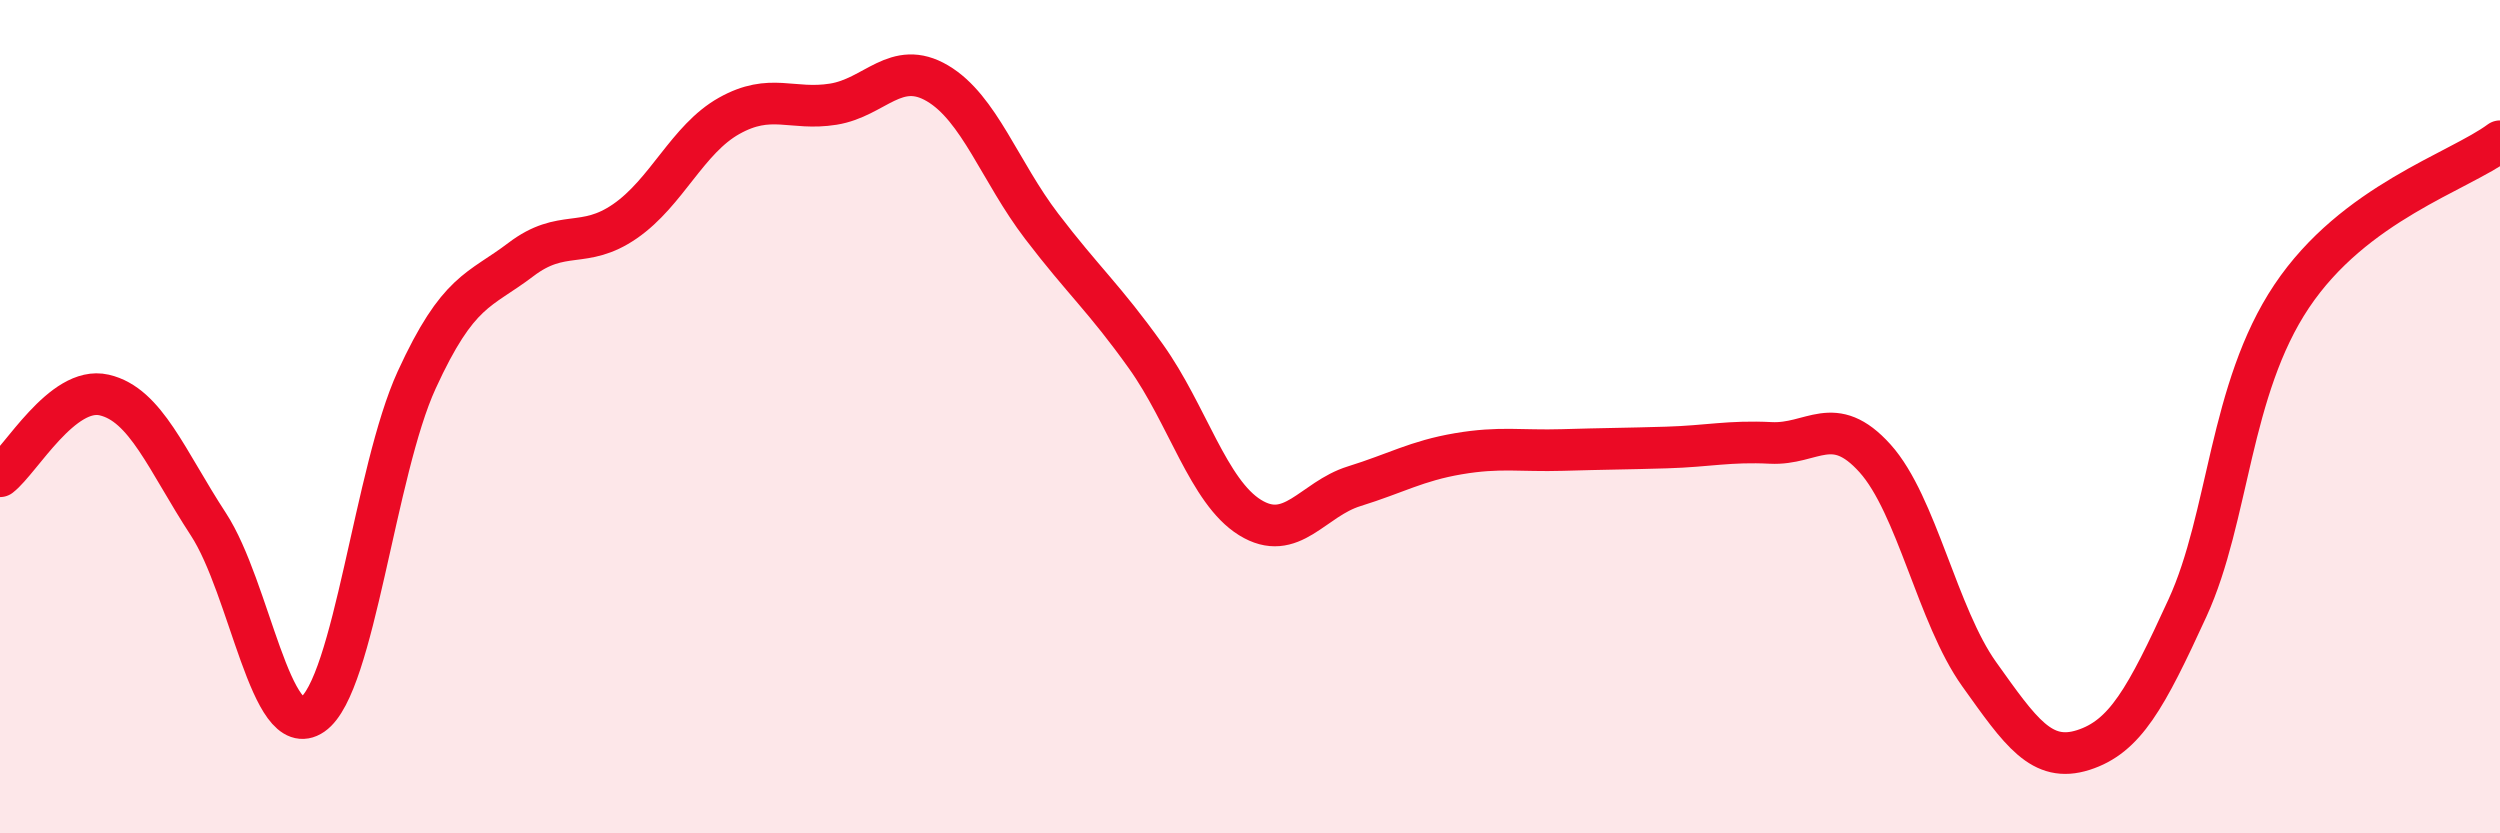
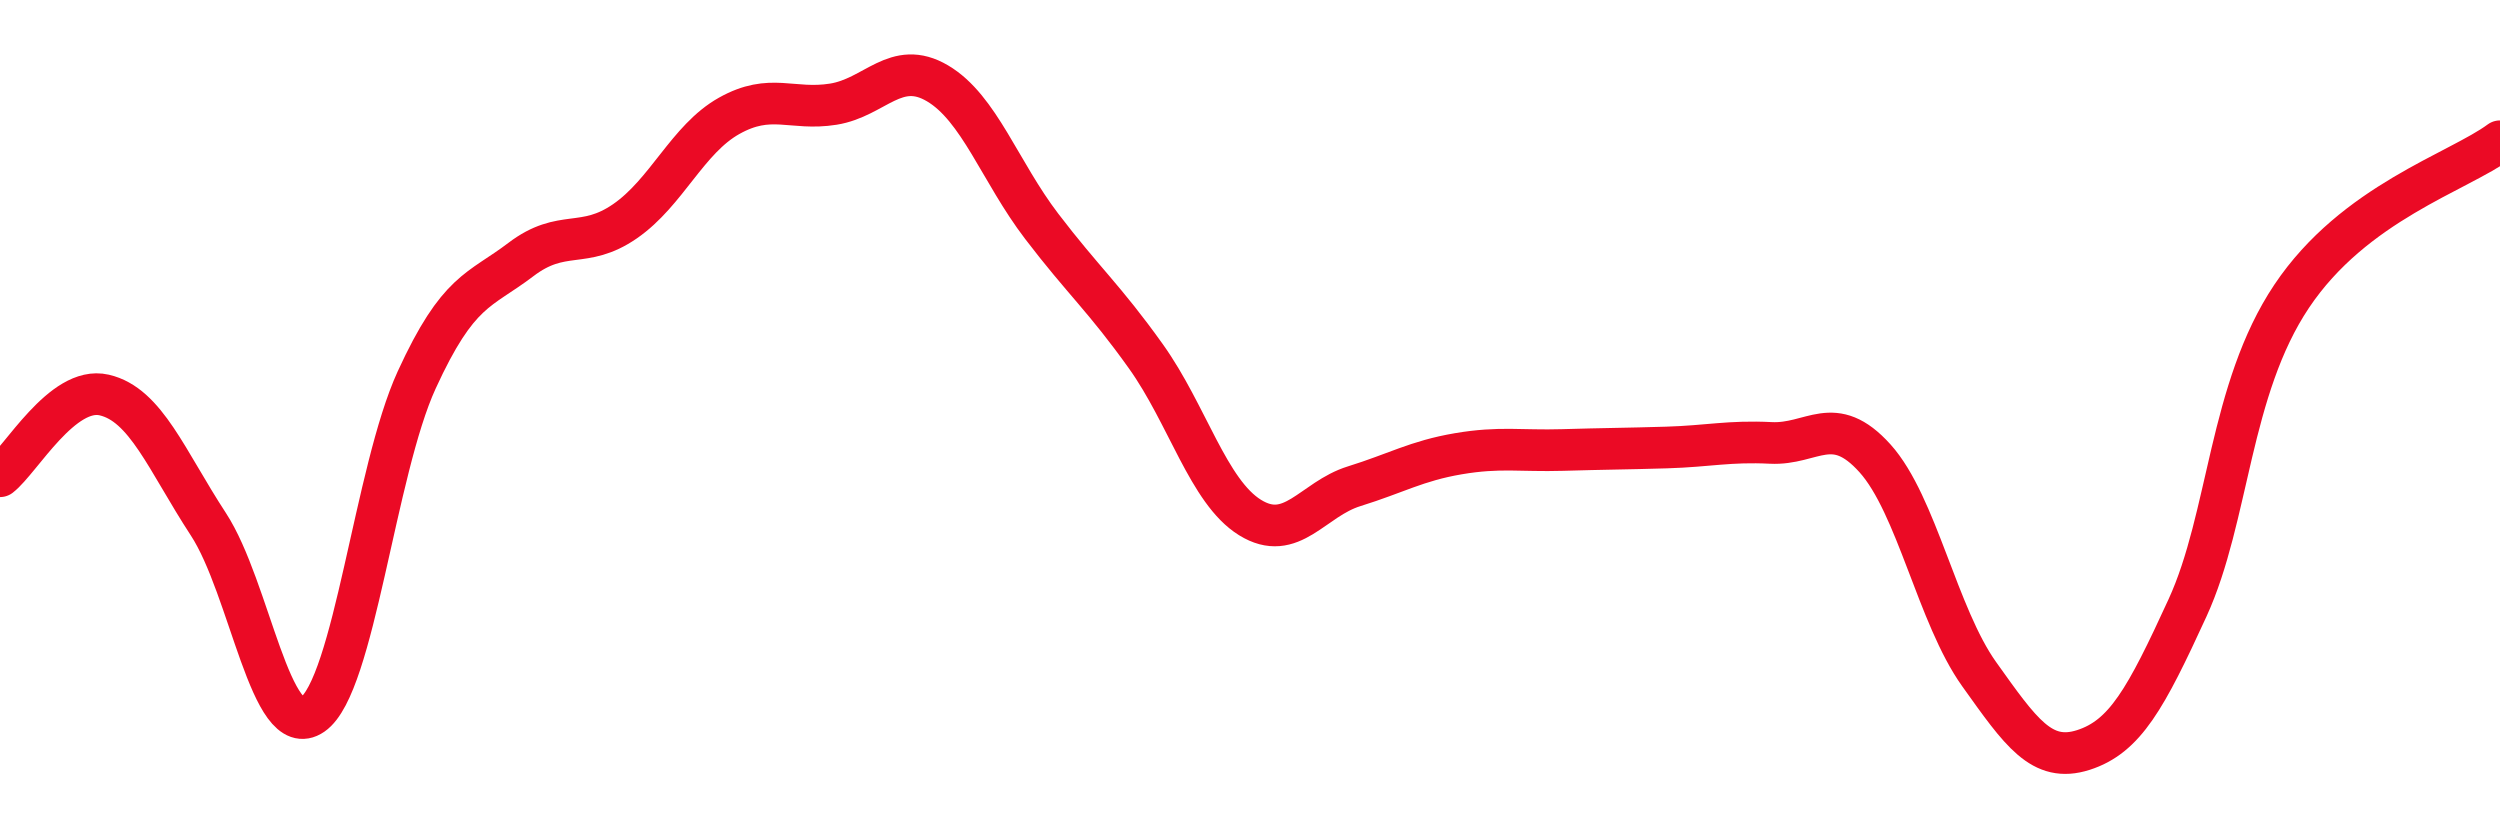
<svg xmlns="http://www.w3.org/2000/svg" width="60" height="20" viewBox="0 0 60 20">
-   <path d="M 0,11.43 C 0.5,11.04 1.5,9.25 2.5,9.48 C 3.5,9.71 4,11.05 5,12.58 C 6,14.11 6.5,17.84 7.5,17.15 C 8.5,16.46 9,11.3 10,9.12 C 11,6.94 11.5,6.99 12.5,6.23 C 13.5,5.47 14,6 15,5.31 C 16,4.62 16.5,3.34 17.5,2.78 C 18.5,2.22 19,2.66 20,2.5 C 21,2.34 21.5,1.41 22.5,2 C 23.5,2.59 24,4.12 25,5.43 C 26,6.74 26.5,7.15 27.5,8.55 C 28.5,9.95 29,11.8 30,12.42 C 31,13.04 31.5,11.98 32.5,11.67 C 33.5,11.36 34,11.06 35,10.89 C 36,10.72 36.5,10.83 37.5,10.8 C 38.5,10.77 39,10.77 40,10.74 C 41,10.71 41.5,10.58 42.5,10.63 C 43.5,10.68 44,9.89 45,11 C 46,12.11 46.5,14.78 47.5,16.18 C 48.5,17.58 49,18.32 50,18 C 51,17.68 51.5,16.77 52.5,14.59 C 53.5,12.41 53.5,9.35 55,7.11 C 56.5,4.87 59,4.13 60,3.39L60 20L0 20Z" fill="#EB0A25" opacity="0.1" stroke-linecap="round" stroke-linejoin="round" />
  <path d="M 0,11.43 C 0.5,11.04 1.5,9.25 2.5,9.48 C 3.5,9.71 4,11.05 5,12.58 C 6,14.11 6.5,17.84 7.5,17.15 C 8.5,16.46 9,11.3 10,9.12 C 11,6.94 11.5,6.99 12.5,6.23 C 13.5,5.47 14,6 15,5.31 C 16,4.62 16.5,3.34 17.5,2.78 C 18.5,2.22 19,2.66 20,2.5 C 21,2.34 21.5,1.41 22.5,2 C 23.5,2.59 24,4.12 25,5.43 C 26,6.74 26.5,7.15 27.5,8.55 C 28.5,9.95 29,11.8 30,12.42 C 31,13.04 31.5,11.98 32.5,11.67 C 33.5,11.36 34,11.06 35,10.89 C 36,10.72 36.5,10.83 37.5,10.8 C 38.5,10.77 39,10.77 40,10.74 C 41,10.71 41.5,10.58 42.5,10.63 C 43.5,10.68 44,9.89 45,11 C 46,12.11 46.5,14.78 47.5,16.18 C 48.5,17.58 49,18.32 50,18 C 51,17.68 51.5,16.77 52.5,14.59 C 53.5,12.41 53.5,9.35 55,7.11 C 56.5,4.87 59,4.13 60,3.39" stroke="#EB0A25" stroke-width="1" fill="none" stroke-linecap="round" stroke-linejoin="round" />
</svg>